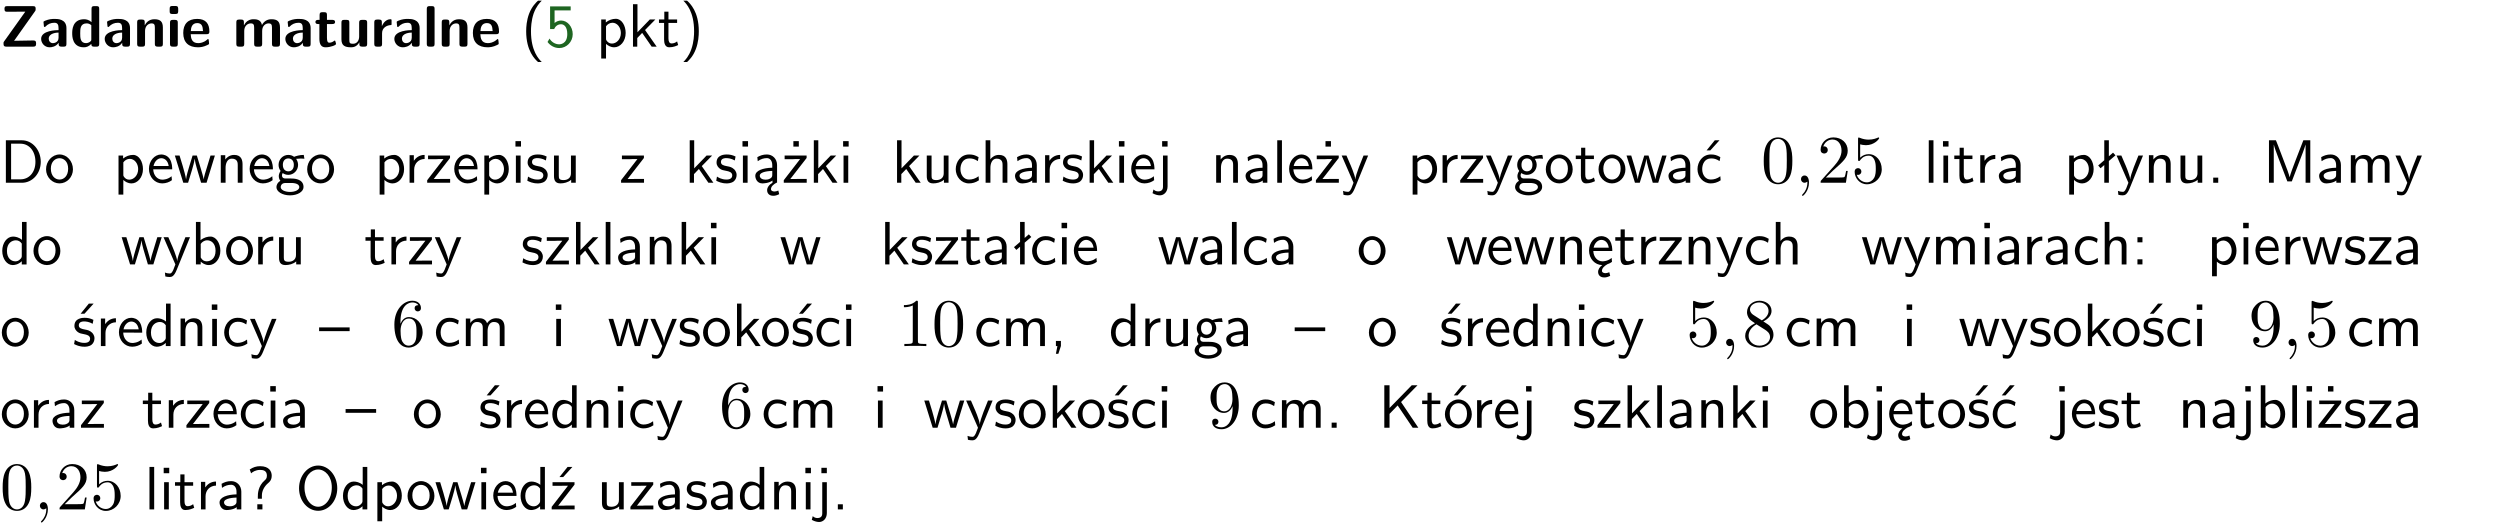
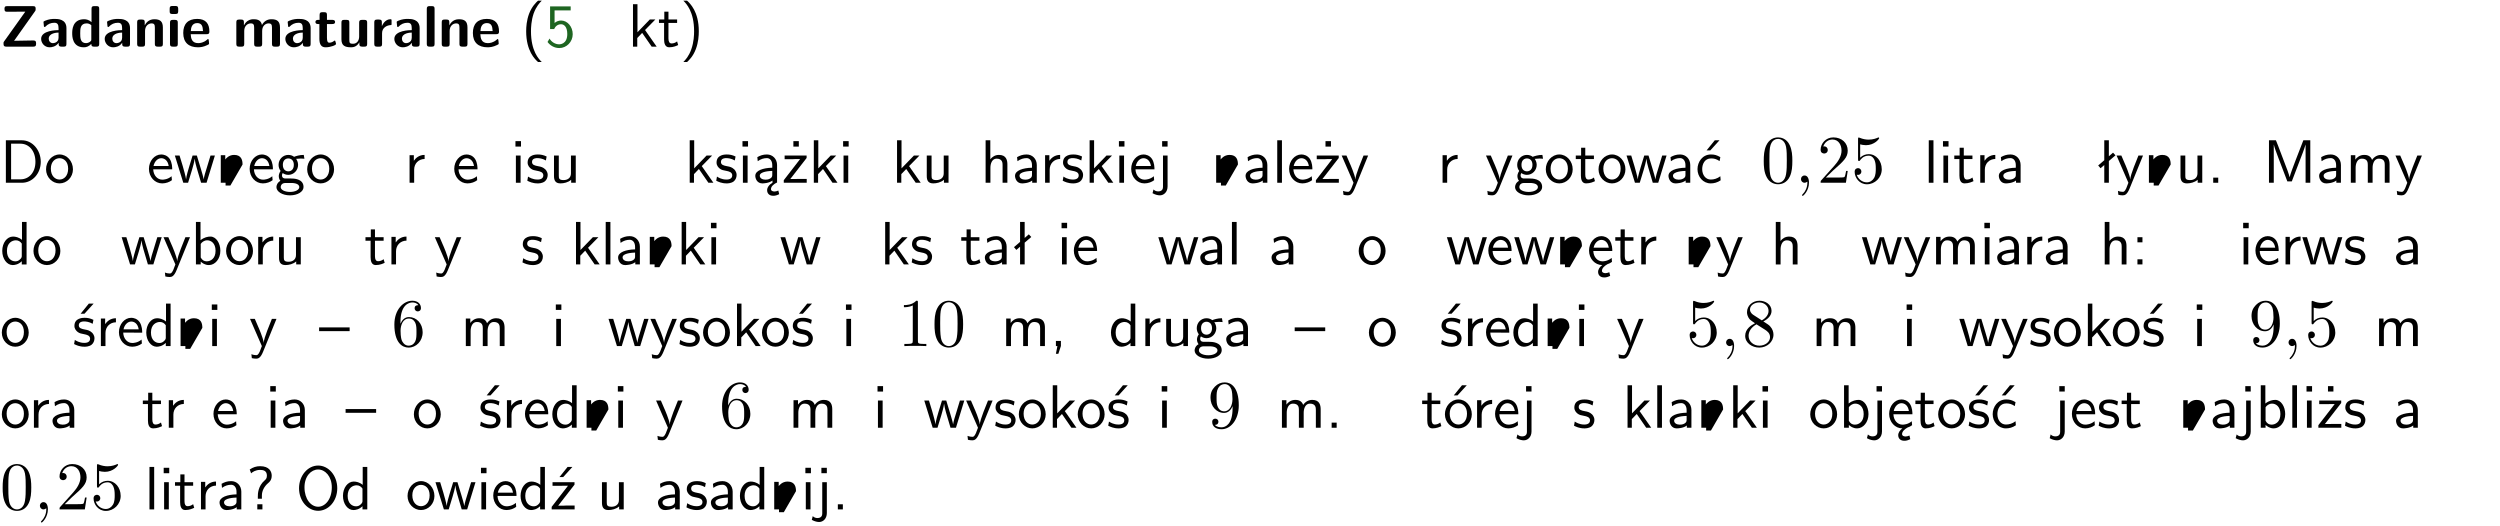
<svg xmlns="http://www.w3.org/2000/svg" xmlns:xlink="http://www.w3.org/1999/xlink" width="366pt" height="77pt" version="1.2" viewBox="0 0 366 77">
  <defs>
    <symbol id="glyph0-1" overflow="visible">
      <path d="m5.141-5.203c0.078-0.109 0.078-0.125 0.078-0.312 0-0.234 0-0.422-0.406-0.422h-3.75c-0.359 0-0.406 0.141-0.406 0.422 0 0.406 0.172 0.406 0.516 0.406 0.75 0 1.484-0.016 2.234-0.016h0.297l-3.094 4.344c-0.094 0.109-0.094 0.125-0.094 0.297v0.078c0 0.297 0.094 0.406 0.422 0.406h3.922c0.328 0 0.422-0.109 0.422-0.406v-0.078c0-0.422-0.203-0.422-0.5-0.422-0.75 0-1.938 0.031-2.719 0.047z" />
    </symbol>
    <symbol id="glyph0-2" overflow="visible">
      <path d="m3.969-2.703c0-1.359-1.297-1.359-1.719-1.359-0.406 0-0.844 0.031-1.406 0.266-0.188 0.078-0.234 0.109-0.234 0.203 0 0.062 0.062 0.547 0.062 0.625 0.016 0.047 0.062 0.094 0.109 0.094s0.078-0.031 0.094-0.047c0.375-0.391 0.797-0.578 1.328-0.578 0.469 0 0.609 0.281 0.609 0.781v0.297c-0.297 0-2.547 0.031-2.547 1.281 0 0.594 0.484 1.234 1.234 1.234 0.297 0 0.938-0.078 1.328-0.672v0.172c0 0.266 0.062 0.406 0.422 0.406h0.312c0.328 0 0.406-0.109 0.406-0.406zm-1.156 1.391c0 0.797-0.812 0.797-0.844 0.797-0.359 0-0.594-0.312-0.594-0.641 0-0.844 1.188-0.906 1.438-0.906z" />
    </symbol>
    <symbol id="glyph0-3" overflow="visible">
      <path d="m4.266-5.531c0-0.281-0.047-0.406-0.406-0.406h-0.312c-0.328 0-0.406 0.109-0.406 0.406v1.938c-0.391-0.359-0.812-0.422-1.078-0.422-1.75 0-1.75 1.641-1.75 2.062 0 0.391 0 2.047 1.703 2.047 0.359 0 0.719-0.109 1.094-0.5 0 0.328 0.125 0.406 0.406 0.406h0.344c0.328 0 0.406-0.109 0.406-0.406zm-1.156 4.453c0 0.156 0 0.234-0.25 0.406-0.219 0.125-0.406 0.156-0.516 0.156-0.859 0-0.859-0.797-0.859-1.438s0-1.453 0.953-1.453c0.25 0 0.484 0.094 0.672 0.266z" />
    </symbol>
    <symbol id="glyph0-4" overflow="visible">
      <path d="m4.281-2.781c0-0.891-0.375-1.234-1.25-1.234-0.906 0-1.281 0.656-1.391 0.875h-0.016v-0.422c0-0.281-0.062-0.406-0.406-0.406h-0.297c-0.312 0-0.406 0.094-0.406 0.406v3.156c0 0.297 0.094 0.406 0.406 0.406h0.344c0.328 0 0.406-0.109 0.406-0.406v-1.891c0-0.75 0.5-1.109 0.953-1.109 0.406 0 0.484 0.203 0.484 0.641v2.359c0 0.266 0.062 0.406 0.422 0.406h0.344c0.328 0 0.406-0.109 0.406-0.406z" />
    </symbol>
    <symbol id="glyph0-5" overflow="visible">
      <path d="m0.875-5.953c-0.281 0-0.406 0.047-0.406 0.391v0.406c0 0.266 0.078 0.375 0.391 0.375h0.453c0.406 0 0.406-0.172 0.406-0.578s0-0.594-0.406-0.594zm0.781 2.438c0-0.266-0.062-0.406-0.406-0.406h-0.312c-0.312 0-0.422 0.094-0.422 0.406v3.109c0 0.297 0.094 0.406 0.422 0.406h0.312c0.328 0 0.406-0.109 0.406-0.406z" />
    </symbol>
    <symbol id="glyph0-6" overflow="visible">
      <path d="m3.688-1.828c0.203 0 0.406-0.016 0.406-0.391 0-1.109-0.5-1.844-1.781-1.844-1.375 0-2.047 0.766-2.047 2.062 0 1.406 0.812 2.094 2.156 2.094 0.328 0 0.812-0.047 1.375-0.328 0.188-0.094 0.25-0.109 0.25-0.219 0-0.062-0.016-0.312-0.031-0.375-0.031-0.266-0.047-0.281-0.125-0.281-0.031 0-0.047 0-0.141 0.094-0.5 0.438-1.016 0.5-1.297 0.5-0.969 0-1.062-0.766-1.094-1.312zm-2.312-0.453c0.016-0.531 0.188-1.172 0.938-1.172 0.688 0 0.812 0.5 0.844 1.172z" />
    </symbol>
    <symbol id="glyph0-7" overflow="visible">
      <path d="m6.906-2.781c0-0.891-0.375-1.234-1.25-1.234-0.609 0-1.078 0.281-1.391 0.844-0.141-0.812-0.859-0.844-1.219-0.844-0.172 0-0.531 0-0.922 0.281-0.266 0.203-0.422 0.469-0.484 0.594h-0.016v-0.422c0-0.281-0.062-0.406-0.406-0.406h-0.297c-0.312 0-0.406 0.094-0.406 0.406v3.156c0 0.297 0.094 0.406 0.406 0.406h0.344c0.328 0 0.406-0.109 0.406-0.406v-1.891c0-0.781 0.531-1.109 0.953-1.109 0.406 0 0.5 0.188 0.5 0.641v2.359c0 0.297 0.094 0.406 0.406 0.406h0.344c0.328 0 0.422-0.109 0.422-0.406v-1.891c0-0.781 0.516-1.109 0.938-1.109 0.406 0 0.5 0.188 0.5 0.641v2.359c0 0.297 0.094 0.406 0.406 0.406h0.344c0.328 0 0.422-0.109 0.422-0.406z" />
    </symbol>
    <symbol id="glyph0-8" overflow="visible">
      <path d="m1.859-3.312h0.766c0.109 0 0.422 0 0.422-0.297 0-0.312-0.312-0.312-0.422-0.312h-0.766v-0.703c0-0.281-0.047-0.422-0.406-0.422h-0.266c-0.312 0-0.406 0.094-0.406 0.422v0.703h-0.203c-0.094 0-0.406 0-0.406 0.312 0 0.297 0.312 0.297 0.406 0.297h0.172v2.172c0 0.859 0.312 1.234 0.906 1.234 0.078 0 0.453 0 0.891-0.141 0.156-0.031 0.641-0.188 0.641-0.359 0-0.016-0.016-0.078-0.062-0.266-0.047-0.172-0.062-0.219-0.141-0.219-0.031 0-0.047 0.016-0.094 0.062-0.094 0.062-0.328 0.25-0.688 0.25-0.203 0-0.344-0.141-0.344-0.703z" />
    </symbol>
    <symbol id="glyph0-9" overflow="visible">
      <path d="m4.281-3.516c0-0.266-0.062-0.406-0.406-0.406h-0.344c-0.328 0-0.422 0.109-0.422 0.406v2.031c0 0.562-0.297 1.062-0.906 1.062-0.469 0-0.531-0.125-0.531-0.578v-2.516c0-0.266-0.047-0.406-0.406-0.406h-0.344c-0.312 0-0.406 0.094-0.406 0.406v2.438c0 0.922 0.5 1.172 1.391 1.172 0.219 0 0.828 0 1.234-0.734v0.234c0 0.266 0.062 0.406 0.406 0.406h0.328c0.328 0 0.406-0.109 0.406-0.406z" />
    </symbol>
    <symbol id="glyph0-10" overflow="visible">
      <path d="m1.656-1.969c0-0.812 0.688-1.141 1.219-1.188 0.156 0 0.172 0 0.172-0.219v-0.406c0-0.172 0-0.234-0.156-0.234-0.234 0-0.859 0.078-1.266 1.016v-0.562c0-0.281-0.062-0.406-0.422-0.406h-0.266c-0.312 0-0.422 0.094-0.422 0.406v3.156c0 0.297 0.094 0.406 0.422 0.406h0.312c0.328 0 0.406-0.109 0.406-0.406z" />
    </symbol>
    <symbol id="glyph0-11" overflow="visible">
      <path d="m1.656-5.531c0-0.281-0.062-0.406-0.406-0.406h-0.312c-0.312 0-0.422 0.094-0.422 0.406v5.125c0 0.297 0.094 0.406 0.422 0.406h0.312c0.328 0 0.406-0.109 0.406-0.406z" />
    </symbol>
    <symbol id="glyph1-1" overflow="visible">
      <path d="m2.438-6.734c-0.297 0.281-0.891 0.828-1.312 1.922-0.359 0.969-0.422 1.922-0.422 2.562 0 2.906 1.297 4.094 1.734 4.5h0.547c-0.438-0.438-1.578-1.594-1.578-4.5 0-0.5 0.031-1.547 0.391-2.609 0.375-1.031 0.891-1.578 1.188-1.875z" />
    </symbol>
    <symbol id="glyph1-2" overflow="visible">
      <path d="m1.375-5.312h2.359v-0.578h-3.016v3.312h0.594c0.156-0.359 0.484-0.703 1.016-0.703 0.422 0 0.906 0.359 0.906 1.438 0 1.5-1.094 1.5-1.188 1.5-0.594 0-1.141-0.359-1.406-0.844l-0.297 0.5c0.375 0.516 1 0.891 1.719 0.891 1.062 0 1.969-0.891 1.969-2.031 0-1.109-0.781-2-1.703-2-0.359 0-0.703 0.141-0.953 0.359z" />
    </symbol>
    <symbol id="glyph1-3" overflow="visible">
-       <path d="m1.438-0.406c0.281 0.25 0.672 0.5 1.203 0.5 0.875 0 1.672-0.875 1.672-2.094 0-1.078-0.578-2.078-1.438-2.078-0.531 0-1.047 0.188-1.469 0.531v-0.438h-0.672v5.719h0.703zm0-2.578c0.219-0.312 0.562-0.516 0.953-0.516 0.672 0 1.219 0.672 1.219 1.5 0 0.922-0.641 1.547-1.312 1.547-0.344 0-0.594-0.172-0.766-0.422-0.094-0.125-0.094-0.141-0.094-0.312z" />
-     </symbol>
+       </symbol>
    <symbol id="glyph1-4" overflow="visible">
      <path d="m2.516-2.438 1.516-1.547h-0.812l-1.812 1.875v-4.109h-0.656v6.219h0.625v-1.266l0.719-0.75 1.391 2.016h0.734z" />
    </symbol>
    <symbol id="glyph1-5" overflow="visible">
      <path d="m1.562-3.469h1.266v-0.516h-1.266v-1.141h-0.609v1.141h-0.781v0.516h0.75v2.406c0 0.531 0.125 1.156 0.75 1.156s1.078-0.219 1.312-0.328l-0.156-0.531c-0.234 0.188-0.516 0.297-0.797 0.297-0.344 0-0.469-0.281-0.469-0.75z" />
    </symbol>
    <symbol id="glyph1-6" overflow="visible">
      <path d="m1.047 2.25c0.297-0.281 0.891-0.828 1.297-1.922 0.359-0.969 0.422-1.922 0.422-2.578 0-2.891-1.281-4.078-1.719-4.484h-0.547c0.438 0.438 1.578 1.594 1.578 4.484 0 0.516-0.031 1.562-0.406 2.625-0.359 1.031-0.875 1.578-1.172 1.875z" />
    </symbol>
    <symbol id="glyph1-7" overflow="visible">
      <path d="m0.859-6.219v6.219h2.359c1.531 0 2.75-1.359 2.75-3.062 0-1.734-1.219-3.156-2.766-3.156zm0.766 5.719v-5.219h1.375c1.266 0 2.188 1.078 2.188 2.656 0 1.531-0.922 2.562-2.188 2.562z" />
    </symbol>
    <symbol id="glyph1-8" overflow="visible">
      <path d="m4.203-1.969c0-1.203-0.891-2.172-1.953-2.172-1.109 0-1.984 1-1.984 2.172s0.922 2.062 1.969 2.062c1.078 0 1.969-0.906 1.969-2.062zm-1.969 1.5c-0.625 0-1.266-0.516-1.266-1.594s0.688-1.531 1.266-1.531c0.625 0 1.266 0.469 1.266 1.531s-0.609 1.594-1.266 1.594z" />
    </symbol>
    <symbol id="glyph1-9" overflow="visible">
      <path d="m3.719-1.969c0-0.297-0.016-0.969-0.359-1.516-0.375-0.547-0.922-0.656-1.25-0.656-0.984 0-1.797 0.953-1.797 2.109 0 1.188 0.859 2.125 1.938 2.125 0.562 0 1.078-0.203 1.422-0.469l-0.047-0.578c-0.562 0.469-1.156 0.5-1.359 0.5-0.719 0-1.297-0.625-1.328-1.516zm-2.734-0.484c0.141-0.688 0.625-1.141 1.125-1.141 0.469 0 0.969 0.312 1.094 1.141z" />
    </symbol>
    <symbol id="glyph1-10" overflow="visible">
      <path d="m5.984-3.984h-0.641l-0.578 1.906c-0.109 0.312-0.375 1.203-0.422 1.594-0.031-0.281-0.266-1.078-0.422-1.594l-0.578-1.906h-0.625l-0.516 1.688c-0.094 0.312-0.406 1.344-0.438 1.797-0.047-0.422-0.344-1.438-0.484-1.938l-0.469-1.547h-0.688l1.234 3.984h0.703c0.047-0.141 0.359-1.141 0.562-1.844 0.125-0.422 0.375-1.297 0.391-1.641h0.016c0.016 0.25 0.172 0.875 0.281 1.266l0.656 2.219h0.797z" />
    </symbol>
    <symbol id="glyph1-11" overflow="visible">
-       <path d="m3.906-2.672c0-0.594-0.141-1.406-1.234-1.406-0.812 0-1.25 0.609-1.297 0.672v-0.625h-0.656v4.031h0.703v-2.203c0-0.594 0.234-1.328 0.906-1.328 0.859 0 0.875 0.641 0.875 0.922v2.609h0.703z" />
+       <path d="m3.906-2.672c0-0.594-0.141-1.406-1.234-1.406-0.812 0-1.25 0.609-1.297 0.672v-0.625h-0.656v4.031h0.703v-2.203v2.609h0.703z" />
    </symbol>
    <symbol id="glyph1-12" overflow="visible">
      <path d="m3.156-3.5c0.203 0 0.453-0.047 0.672-0.047 0.156 0 0.5 0.031 0.516 0.031l-0.094-0.562c-0.625 0-1.141 0.172-1.422 0.281-0.188-0.156-0.484-0.281-0.844-0.281-0.781 0-1.422 0.641-1.422 1.453 0 0.344 0.109 0.656 0.297 0.891-0.266 0.375-0.266 0.719-0.266 0.766 0 0.234 0.078 0.5 0.234 0.688-0.469 0.266-0.578 0.688-0.578 0.922 0 0.672 0.891 1.203 1.984 1.203 1.109 0 1.984-0.531 1.984-1.219 0-1.25-1.5-1.25-1.844-1.25h-0.781c-0.125 0-0.531 0-0.531-0.469 0-0.094 0.047-0.25 0.109-0.328 0.188 0.141 0.484 0.266 0.812 0.266 0.812 0 1.438-0.672 1.438-1.469 0-0.422-0.203-0.75-0.297-0.891zm-1.172 1.828c-0.328 0-0.797-0.203-0.797-0.953 0-0.734 0.469-0.938 0.797-0.938 0.391 0 0.812 0.25 0.812 0.938 0 0.703-0.422 0.953-0.812 0.953zm0.406 1.703c0.188 0 1.203 0 1.203 0.609 0 0.406-0.609 0.703-1.344 0.703s-1.375-0.281-1.375-0.703c0-0.031 0-0.609 0.703-0.609z" />
    </symbol>
    <symbol id="glyph1-13" overflow="visible">
      <path d="m1.406-1.922c0-0.891 0.641-1.547 1.531-1.562v-0.594c-0.797 0-1.297 0.453-1.578 0.859v-0.812h-0.625v4.031h0.672z" />
    </symbol>
    <symbol id="glyph1-14" overflow="visible">
-       <path d="m3.594-3.625v-0.359h-3.219v0.531h1.25c0.109 0 0.219-0.016 0.328-0.016h0.688l-2.391 3.094v0.375h3.359v-0.562h-1.328c-0.109 0-0.203 0.016-0.312 0.016h-0.766z" />
-     </symbol>
+       </symbol>
    <symbol id="glyph1-15" overflow="visible">
      <path d="m1.469-6.094h-0.812v0.797h0.812zm-0.062 2.109h-0.688v3.984h0.688z" />
    </symbol>
    <symbol id="glyph1-16" overflow="visible">
      <path d="m3.078-3.844c-0.469-0.219-0.828-0.297-1.297-0.297-0.219 0-1.484 0-1.484 1.188 0 0.438 0.266 0.719 0.484 0.891 0.281 0.203 0.469 0.234 0.969 0.328 0.328 0.062 0.844 0.172 0.844 0.656 0 0.609-0.703 0.609-0.844 0.609-0.734 0-1.234-0.328-1.391-0.438l-0.109 0.609c0.281 0.141 0.781 0.391 1.516 0.391 0.156 0 0.641 0 1.031-0.281 0.281-0.219 0.438-0.578 0.438-0.953 0-0.5-0.344-0.812-0.359-0.828-0.344-0.312-0.594-0.375-1.031-0.453-0.5-0.094-0.906-0.188-0.906-0.625 0-0.562 0.641-0.562 0.75-0.562 0.297 0 0.766 0.047 1.281 0.344z" />
    </symbol>
    <symbol id="glyph1-17" overflow="visible">
      <path d="m3.906-3.984h-0.703v2.609c0 0.672-0.5 0.984-1.078 0.984-0.641 0-0.703-0.234-0.703-0.625v-2.969h-0.703v3c0 0.656 0.219 1.078 0.953 1.078 0.484 0 1.125-0.141 1.562-0.531v0.438h0.672z" />
    </symbol>
    <symbol id="glyph1-18" overflow="visible">
      <path d="m2.875-1.188c0 0.172 0 0.391-0.297 0.562-0.266 0.172-0.609 0.172-0.703 0.172-0.438 0-0.828-0.203-0.828-0.578 0-0.625 1.453-0.688 1.828-0.703zm-0.188 2.125c0-0.406 0.375-0.703 0.797-0.938h0.094v-2.594c0-0.906-0.656-1.547-1.484-1.547-0.578 0-0.984 0.156-1.406 0.391l0.062 0.594c0.453-0.328 0.906-0.453 1.344-0.453 0.422 0 0.781 0.359 0.781 1.031v0.375c-1.344 0.031-2.484 0.406-2.484 1.188 0 0.391 0.25 1.109 1.031 1.109 0.125 0 0.969-0.016 1.484-0.422v0.328c-0.453 0.25-0.812 0.688-0.781 1.141 0.016 0.391 0.281 0.766 0.891 0.766 0.297 0 0.516-0.062 0.875-0.234l-0.125-0.531c-0.203 0.094-0.406 0.141-0.594 0.141-0.25-0.031-0.469-0.078-0.484-0.344z" />
    </symbol>
    <symbol id="glyph1-19" overflow="visible">
      <path d="m3.594-3.625v-0.359h-3.219v0.531h1.25c0.109 0 0.219-0.016 0.328-0.016h0.688l-2.391 3.094v0.375h3.359v-0.562h-1.328c-0.109 0-0.203 0.016-0.312 0.016h-0.766zm-1.141-2.469h-0.797v0.797h0.797z" />
    </symbol>
    <symbol id="glyph1-20" overflow="visible">
-       <path d="m3.672-3.75c-0.531-0.297-0.828-0.391-1.375-0.391-1.25 0-1.969 1.094-1.969 2.156 0 1.109 0.812 2.078 1.938 2.078 0.484 0 0.969-0.125 1.453-0.453l-0.047-0.594c-0.469 0.359-0.953 0.484-1.406 0.484-0.734 0-1.25-0.656-1.25-1.531 0-0.703 0.344-1.562 1.297-1.562 0.453 0 0.766 0.078 1.25 0.391z" />
-     </symbol>
+       </symbol>
    <symbol id="glyph1-21" overflow="visible">
      <path d="m3.906-2.672c0-0.594-0.141-1.406-1.234-1.406-0.562 0-0.984 0.281-1.266 0.641v-2.781h-0.688v6.219h0.703v-2.203c0-0.594 0.234-1.328 0.906-1.328 0.859 0 0.875 0.641 0.875 0.922v2.609h0.703z" />
    </symbol>
    <symbol id="glyph1-22" overflow="visible">
      <path d="m3.578-2.594c0-0.906-0.656-1.547-1.484-1.547-0.578 0-0.984 0.156-1.406 0.391l0.062 0.594c0.453-0.328 0.906-0.453 1.344-0.453 0.422 0 0.781 0.359 0.781 1.031v0.375c-1.344 0.031-2.484 0.406-2.484 1.188 0 0.391 0.25 1.109 1.031 1.109 0.125 0 0.969-0.016 1.484-0.422v0.328h0.672zm-0.703 1.406c0 0.172 0 0.391-0.297 0.562-0.266 0.172-0.609 0.172-0.703 0.172-0.438 0-0.828-0.203-0.828-0.578 0-0.625 1.453-0.688 1.828-0.703z" />
    </symbol>
    <symbol id="glyph1-23" overflow="visible">
      <path d="m1.656-6.094h-0.797v0.797h0.797zm-2.203 7.625c0.438 0.25 0.844 0.312 1.078 0.312 0.562 0 1.125-0.469 1.125-1.312v-4.516h-0.672v4.594c0 0.578-0.453 0.656-0.703 0.656-0.266 0-0.5-0.094-0.688-0.281z" />
    </symbol>
    <symbol id="glyph1-24" overflow="visible">
      <path d="m1.406-6.219h-0.688v6.219h0.688z" />
    </symbol>
    <symbol id="glyph1-25" overflow="visible">
      <path d="m4-3.984h-0.672c-1.172 2.859-1.188 3.266-1.188 3.469h-0.016c-0.047-0.594-0.766-2.266-0.812-2.344l-0.484-1.125h-0.703l1.734 3.984c-0.094 0.281-0.281 0.719-0.312 0.812-0.234 0.516-0.391 0.516-0.516 0.516-0.141 0-0.438-0.031-0.703-0.141l0.062 0.578c0.188 0.047 0.438 0.078 0.641 0.078 0.312 0 0.641-0.109 1.016-1.031z" />
    </symbol>
    <symbol id="glyph1-26" overflow="visible">
      <path d="m3.672-3.75c-0.531-0.297-0.828-0.391-1.375-0.391-1.25 0-1.969 1.094-1.969 2.156 0 1.109 0.812 2.078 1.938 2.078 0.484 0 0.969-0.125 1.453-0.453l-0.047-0.594c-0.469 0.359-0.953 0.484-1.406 0.484-0.734 0-1.25-0.656-1.25-1.531 0-0.703 0.344-1.562 1.297-1.562 0.453 0 0.766 0.078 1.25 0.391zm-0.125-2.469h-0.688l-1.203 1.484h0.547z" />
    </symbol>
    <symbol id="glyph1-27" overflow="visible">
      <path d="m2.516-4.406-0.609 0.531v-2.344h-0.672v2.922l-0.891 0.766 0.344 0.406 0.547-0.469v2.594h0.672v-3.188l0.969-0.828z" />
    </symbol>
    <symbol id="glyph1-28" overflow="visible">
      <path d="m1.609-0.75h-0.734v0.75h0.734z" />
    </symbol>
    <symbol id="glyph1-29" overflow="visible">
      <path d="m4.75-3.188c-0.312 0.812-0.734 1.938-0.828 2.359h-0.016c-0.047-0.188-0.141-0.531-0.281-0.906l-1.406-3.703-0.312-0.781h-1.016v6.219h0.703v-5.562h0.016c0.047 0.281 0.406 1.266 0.641 1.875l1.328 3.484h0.656l1.188-3.109c0.297-0.734 0.375-0.969 0.438-1.141 0.094-0.266 0.328-0.906 0.375-1.109h0.016v5.562h0.688v-6.219h-1.016z" />
    </symbol>
    <symbol id="glyph1-30" overflow="visible">
      <path d="m6.391-2.672c0-0.609-0.141-1.406-1.219-1.406-0.547 0-1.016 0.25-1.344 0.734-0.234-0.688-0.859-0.734-1.141-0.734-0.656 0-1.078 0.359-1.312 0.688v-0.641h-0.656v4.031h0.703v-2.203c0-0.609 0.25-1.328 0.906-1.328 0.844 0 0.875 0.578 0.875 0.922v2.609h0.703v-2.203c0-0.609 0.25-1.328 0.906-1.328 0.844 0 0.875 0.578 0.875 0.922v2.609h0.703z" />
    </symbol>
    <symbol id="glyph1-31" overflow="visible">
      <path d="m3.891-6.219h-0.672v2.625c-0.469-0.391-0.969-0.484-1.312-0.484-0.891 0-1.578 0.938-1.578 2.094 0 1.172 0.688 2.078 1.531 2.078 0.297 0 0.828-0.078 1.328-0.562v0.469h0.703zm-0.703 4.969c0 0.125 0 0.297-0.297 0.547-0.203 0.188-0.422 0.25-0.656 0.25-0.562 0-1.219-0.422-1.219-1.531 0-1.188 0.781-1.547 1.312-1.547 0.391 0 0.672 0.203 0.859 0.484z" />
    </symbol>
    <symbol id="glyph1-32" overflow="visible">
      <path d="m1.406-6.219h-0.672v6.219h0.703v-0.406c0.219 0.188 0.594 0.5 1.203 0.5 0.891 0 1.672-0.891 1.672-2.094 0-1.109-0.625-2.078-1.453-2.078-0.359 0-0.906 0.094-1.453 0.531zm0.031 3.219c0.141-0.219 0.469-0.531 0.953-0.531 0.531 0 1.219 0.391 1.219 1.531 0 1.172-0.75 1.547-1.297 1.547-0.359 0-0.656-0.156-0.875-0.562z" />
    </symbol>
    <symbol id="glyph1-33" overflow="visible">
      <path d="m0.984-2.453c0.141-0.688 0.625-1.141 1.125-1.141 0.469 0 0.969 0.312 1.094 1.141zm1.219 3.391c0-0.406 0.391-0.734 0.797-0.969 0.266-0.078 0.484-0.203 0.672-0.344l-0.047-0.578c-0.562 0.469-1.156 0.5-1.359 0.5-0.719 0-1.297-0.625-1.328-1.516h2.781c0-0.297-0.016-0.969-0.359-1.516-0.375-0.547-0.922-0.656-1.25-0.656-0.984 0-1.797 0.953-1.797 2.109 0 1.188 0.859 2.125 1.938 2.125-0.359 0.25-0.641 0.656-0.609 1.047 0.016 0.391 0.281 0.766 0.891 0.766 0.297 0 0.516-0.062 0.875-0.234l-0.125-0.531c-0.203 0.094-0.406 0.141-0.594 0.141-0.25-0.031-0.469-0.078-0.484-0.344z" />
    </symbol>
    <symbol id="glyph1-34" overflow="visible">
      <path d="m1.609-3.984h-0.734v0.75h0.734zm-0.734 3.234v0.75h0.734v-0.75z" />
    </symbol>
    <symbol id="glyph1-35" overflow="visible">
      <path d="m3.078-3.844c-0.469-0.219-0.828-0.297-1.297-0.297-0.219 0-1.484 0-1.484 1.188 0 0.438 0.266 0.719 0.484 0.891 0.281 0.203 0.469 0.234 0.969 0.328 0.328 0.062 0.844 0.172 0.844 0.656 0 0.609-0.703 0.609-0.844 0.609-0.734 0-1.234-0.328-1.391-0.438l-0.109 0.609c0.281 0.141 0.781 0.391 1.516 0.391 0.156 0 0.641 0 1.031-0.281 0.281-0.219 0.438-0.578 0.438-0.953 0-0.5-0.344-0.812-0.359-0.828-0.344-0.312-0.594-0.375-1.031-0.453-0.5-0.094-0.906-0.188-0.906-0.625 0-0.562 0.641-0.562 0.75-0.562 0.297 0 0.766 0.047 1.281 0.344zm0.031-2.375h-0.703l-1.203 1.484h0.562z" />
    </symbol>
    <symbol id="glyph1-36" overflow="visible">
      <path d="m4.469-2.188v-0.547h-4.469v0.547z" />
    </symbol>
    <symbol id="glyph1-37" overflow="visible">
      <path d="m1.609-0.016v-0.734h-0.734v0.75h0.219l-0.219 1.125h0.359z" />
    </symbol>
    <symbol id="glyph1-38" overflow="visible">
-       <path d="m3.312-3.766 2.406-2.453h-0.844l-3.25 3.328v-3.328h-0.766v6.219h0.766v-2.031l1.188-1.234 2.203 3.266h0.828z" />
-     </symbol>
+       </symbol>
    <symbol id="glyph1-39" overflow="visible">
      <path d="m4.203-1.969c0-1.203-0.891-2.172-1.953-2.172-1.109 0-1.984 1-1.984 2.172s0.922 2.062 1.969 2.062c1.078 0 1.969-0.906 1.969-2.062zm-1.969 1.5c-0.625 0-1.266-0.516-1.266-1.594s0.688-1.531 1.266-1.531c0.625 0 1.266 0.469 1.266 1.531s-0.609 1.594-1.266 1.594zm1.234-5.75h-0.703l-1.203 1.484h0.547z" />
    </symbol>
    <symbol id="glyph1-40" overflow="visible">
      <path d="m2.281-2.047c0-0.625 0.312-1.297 0.922-1.812 0.172-0.141 0.516-0.422 0.516-1.078 0-0.609-0.359-1.391-1.703-1.391-0.547 0-1.031 0.156-1.516 0.484l0.203 0.562c0.219-0.203 0.656-0.5 1.312-0.5 0.422 0 1 0.078 1 0.844 0 0.406-0.188 0.562-0.312 0.672-1.016 0.875-1.016 2.016-1.016 2.406v0.297h0.594zm-0.672 2.047h0.75v-0.75h-0.75z" />
    </symbol>
    <symbol id="glyph1-41" overflow="visible">
      <path d="m6.094-3.094c0-1.891-1.297-3.328-2.797-3.328-1.516 0-2.797 1.469-2.797 3.328 0 1.906 1.328 3.297 2.797 3.297 1.5 0 2.797-1.406 2.797-3.297zm-2.797 2.703c-1.047 0-2-1.109-2-2.844 0-1.641 0.984-2.609 2-2.609 1.031 0 2 1.016 2 2.609 0 1.75-0.969 2.844-2 2.844z" />
    </symbol>
    <symbol id="glyph1-42" overflow="visible">
      <path d="m3.594-3.625v-0.359h-3.219v0.531h1.25c0.109 0 0.219-0.016 0.328-0.016h0.688l-2.391 3.094v0.375h3.359v-0.562h-1.328c-0.109 0-0.203 0.016-0.312 0.016h-0.766zm-0.312-2.594h-0.703l-1.188 1.484h0.547z" />
    </symbol>
    <symbol id="glyph2-1" overflow="visible">
      <path d="m4.578-3.188c0-0.797-0.047-1.594-0.391-2.328-0.453-0.969-1.281-1.125-1.688-1.125-0.609 0-1.328 0.266-1.75 1.188-0.312 0.688-0.359 1.469-0.359 2.266 0 0.75 0.031 1.641 0.453 2.406 0.422 0.797 1.156 1 1.641 1 0.531 0 1.297-0.203 1.734-1.156 0.312-0.688 0.359-1.469 0.359-2.25zm-2.094 3.188c-0.391 0-0.984-0.25-1.156-1.203-0.109-0.594-0.109-1.516-0.109-2.109 0-0.641 0-1.297 0.078-1.828 0.188-1.188 0.938-1.281 1.188-1.281 0.328 0 0.984 0.188 1.172 1.172 0.109 0.562 0.109 1.312 0.109 1.938 0 0.75 0 1.422-0.109 2.062-0.156 0.953-0.719 1.25-1.172 1.25z" />
    </symbol>
    <symbol id="glyph2-2" overflow="visible">
      <path d="m4.469-1.734h-0.234c-0.062 0.297-0.125 0.734-0.234 0.891-0.062 0.078-0.719 0.078-0.938 0.078h-1.797l1.062-1.031c1.547-1.375 2.141-1.906 2.141-2.906 0-1.141-0.891-1.938-2.109-1.938-1.125 0-1.859 0.922-1.859 1.812 0 0.547 0.5 0.547 0.531 0.547 0.172 0 0.516-0.109 0.516-0.531 0-0.25-0.188-0.516-0.531-0.516-0.078 0-0.094 0-0.125 0.016 0.219-0.656 0.766-1.016 1.344-1.016 0.906 0 1.328 0.812 1.328 1.625 0 0.797-0.484 1.578-1.047 2.203l-1.906 2.125c-0.109 0.109-0.109 0.141-0.109 0.375h3.703z" />
    </symbol>
    <symbol id="glyph2-3" overflow="visible">
      <path d="m4.469-2c0-1.188-0.812-2.188-1.891-2.188-0.469 0-0.906 0.156-1.266 0.516v-1.953c0.203 0.062 0.531 0.125 0.844 0.125 1.234 0 1.938-0.906 1.938-1.031 0-0.062-0.031-0.109-0.109-0.109 0 0-0.031 0-0.078 0.031-0.203 0.094-0.688 0.297-1.359 0.297-0.391 0-0.859-0.078-1.328-0.281-0.078-0.031-0.094-0.031-0.109-0.031-0.109 0-0.109 0.078-0.109 0.234v2.953c0 0.172 0 0.25 0.141 0.25 0.078 0 0.094-0.016 0.141-0.078 0.109-0.156 0.469-0.703 1.281-0.703 0.516 0 0.766 0.453 0.844 0.641 0.156 0.375 0.188 0.75 0.188 1.25 0 0.359 0 0.953-0.25 1.375-0.234 0.391-0.609 0.641-1.062 0.641-0.719 0-1.297-0.531-1.469-1.109 0.031 0 0.062 0.016 0.172 0.016 0.328 0 0.5-0.25 0.5-0.484 0-0.25-0.172-0.5-0.5-0.5-0.141 0-0.484 0.078-0.484 0.531 0 0.859 0.688 1.828 1.797 1.828 1.156 0 2.172-0.953 2.172-2.219z" />
    </symbol>
    <symbol id="glyph2-4" overflow="visible">
      <path d="m1.312-3.266v-0.25c0-2.516 1.234-2.875 1.75-2.875 0.234 0 0.656 0.062 0.875 0.406-0.156 0-0.547 0-0.547 0.438 0 0.312 0.234 0.469 0.453 0.469 0.156 0 0.469-0.094 0.469-0.484 0-0.594-0.438-1.078-1.266-1.078-1.281 0-2.625 1.281-2.625 3.484 0 2.672 1.156 3.375 2.078 3.375 1.109 0 2.062-0.938 2.062-2.25 0-1.266-0.891-2.219-2-2.219-0.672 0-1.047 0.5-1.25 0.984zm1.188 3.203c-0.625 0-0.922-0.594-0.984-0.75-0.188-0.469-0.188-1.266-0.188-1.438 0-0.781 0.328-1.781 1.219-1.781 0.172 0 0.625 0 0.938 0.625 0.172 0.359 0.172 0.875 0.172 1.359s0 0.984-0.172 1.344c-0.297 0.594-0.75 0.641-0.984 0.641z" />
    </symbol>
    <symbol id="glyph2-5" overflow="visible">
      <path d="m2.938-6.375c0-0.25 0-0.266-0.234-0.266-0.625 0.641-1.5 0.641-1.812 0.641v0.312c0.203 0 0.781 0 1.297-0.266v5.172c0 0.359-0.031 0.469-0.922 0.469h-0.312v0.312c0.344-0.031 1.203-0.031 1.609-0.031 0.391 0 1.266 0 1.609 0.031v-0.312h-0.312c-0.906 0-0.922-0.109-0.922-0.469z" />
    </symbol>
    <symbol id="glyph2-6" overflow="visible">
      <path d="m1.625-4.562c-0.453-0.297-0.5-0.625-0.5-0.797 0-0.609 0.656-1.031 1.359-1.031 0.719 0 1.359 0.516 1.359 1.234 0 0.578-0.391 1.047-0.984 1.391zm1.453 0.953c0.719-0.375 1.203-0.891 1.203-1.547 0-0.922-0.875-1.484-1.781-1.484-1 0-1.812 0.734-1.812 1.672 0 0.172 0.016 0.625 0.438 1.094 0.109 0.109 0.484 0.359 0.734 0.531-0.578 0.297-1.438 0.844-1.438 1.844 0 1.047 1.016 1.719 2.062 1.719 1.125 0 2.078-0.828 2.078-1.891 0-0.359-0.109-0.812-0.5-1.234-0.188-0.203-0.344-0.297-0.984-0.703zm-1 0.422c0.281 0.172 0.75 0.469 1.234 0.781 0.281 0.188 0.75 0.484 0.75 1.094 0 0.734-0.75 1.25-1.562 1.25-0.859 0-1.578-0.609-1.578-1.438 0-0.578 0.312-1.219 1.156-1.688z" />
    </symbol>
    <symbol id="glyph2-7" overflow="visible">
      <path d="m3.656-3.172v0.328c0 2.328-1.031 2.781-1.609 2.781-0.172 0-0.719-0.016-0.984-0.359 0.438 0 0.516-0.281 0.516-0.453 0-0.312-0.234-0.453-0.453-0.453-0.156 0-0.453 0.078-0.453 0.469 0 0.672 0.531 1.078 1.375 1.078 1.297 0 2.516-1.359 2.516-3.5 0-2.688-1.156-3.359-2.047-3.359-0.547 0-1.031 0.188-1.453 0.625-0.422 0.453-0.641 0.875-0.641 1.625 0 1.234 0.875 2.219 1.984 2.219 0.609 0 1.016-0.422 1.25-1zm-1.234 0.766c-0.156 0-0.625 0-0.922-0.625-0.188-0.375-0.188-0.859-0.188-1.359 0-0.531 0-1 0.219-1.375 0.266-0.5 0.641-0.625 0.984-0.625 0.469 0 0.797 0.344 0.969 0.781 0.109 0.328 0.156 0.953 0.156 1.406 0 0.828-0.344 1.797-1.219 1.797z" />
    </symbol>
    <symbol id="glyph3-1" overflow="visible">
      <path d="m2.031-0.016c0-0.656-0.25-1.047-0.641-1.047-0.328 0-0.531 0.25-0.531 0.531 0 0.266 0.203 0.531 0.531 0.531 0.109 0 0.25-0.047 0.344-0.125 0.031-0.031 0.047-0.031 0.047-0.031 0.016 0 0.016 0 0.016 0.141 0 0.75-0.344 1.344-0.672 1.672-0.109 0.109-0.109 0.125-0.109 0.156 0 0.078 0.047 0.109 0.094 0.109 0.109 0 0.922-0.766 0.922-1.938z" />
    </symbol>
    <clipPath id="clip1">
      <path d="m0 0h365.67v1h-365.67z" />
    </clipPath>
  </defs>
  <g id="surface1">
    <g>
      <use y="6.831" xlink:href="#glyph0-1" />
      <use x="5.759" y="6.831" xlink:href="#glyph0-2" />
      <use x="10.257" y="6.831" xlink:href="#glyph0-3" />
      <use x="15.065" y="6.831" xlink:href="#glyph0-2" />
      <use x="19.563" y="6.831" xlink:href="#glyph0-4" />
      <use x="24.371" y="6.831" xlink:href="#glyph0-5" />
      <use x="26.56" y="6.831" xlink:href="#glyph0-6" />
      <use x="34.084" y="6.831" xlink:href="#glyph0-7" />
      <use x="41.51" y="6.831" xlink:href="#glyph0-2" />
      <use x="46.008" y="6.831" xlink:href="#glyph0-8" />
      <use x="49.471" y="6.831" xlink:href="#glyph0-9" />
      <use x="54.279" y="6.831" xlink:href="#glyph0-10" />
      <use x="57.467" y="6.831" xlink:href="#glyph0-2" />
      <use x="61.966" y="6.831" xlink:href="#glyph0-11" />
      <use x="64.156" y="6.831" xlink:href="#glyph0-4" />
      <use x="68.963" y="6.831" xlink:href="#glyph0-6" />
      <use x="76.328" y="6.831" xlink:href="#glyph1-1" />
    </g>
    <g fill="#1e6521">
      <use x="79.815" y="6.831" xlink:href="#glyph1-2" />
    </g>
    <g>
      <use x="87.284" y="6.831" xlink:href="#glyph1-3" />
      <use x="91.917" y="6.831" xlink:href="#glyph1-4" />
      <use x="96.301" y="6.831" xlink:href="#glyph1-5" />
      <use x="99.538" y="6.831" xlink:href="#glyph1-6" />
      <use y="26.756" xlink:href="#glyph1-7" />
      <use x="6.476" y="26.756" xlink:href="#glyph1-8" />
      <use x="16.617" y="26.756" xlink:href="#glyph1-3" />
      <use x="21.492" y="26.756" xlink:href="#glyph1-9" />
      <use x="25.476" y="26.756" xlink:href="#glyph1-10" />
      <use x="31.603" y="26.756" xlink:href="#glyph1-11" />
      <use x="36.236" y="26.756" xlink:href="#glyph1-9" />
      <use x="40.221" y="26.756" xlink:href="#glyph1-12" />
      <use x="44.704" y="26.756" xlink:href="#glyph1-8" />
      <use x="54.845" y="26.756" xlink:href="#glyph1-3" />
      <use x="59.227" y="26.756" xlink:href="#glyph1-13" />
      <use x="62.29" y="26.756" xlink:href="#glyph1-14" />
      <use x="66.188" y="26.756" xlink:href="#glyph1-9" />
      <use x="70.173" y="26.756" xlink:href="#glyph1-3" />
      <use x="74.806" y="26.756" xlink:href="#glyph1-15" />
      <use x="76.948" y="26.756" xlink:href="#glyph1-16" />
      <use x="80.385" y="26.756" xlink:href="#glyph1-17" />
      <use x="90.675" y="26.756" xlink:href="#glyph1-14" />
      <use x="100.222" y="26.756" xlink:href="#glyph1-4" />
      <use x="104.606" y="26.756" xlink:href="#glyph1-16" />
      <use x="108.042" y="26.756" xlink:href="#glyph1-15" />
      <use x="110.185" y="26.756" xlink:href="#glyph1-18" />
      <use x="114.494" y="26.756" xlink:href="#glyph1-19" />
      <use x="118.391" y="26.756" xlink:href="#glyph1-4" />
      <use x="122.775" y="26.756" xlink:href="#glyph1-15" />
      <use x="130.575" y="26.756" xlink:href="#glyph1-4" />
      <use x="134.959" y="26.756" xlink:href="#glyph1-17" />
      <use x="139.592" y="26.756" xlink:href="#glyph1-20" />
      <use x="143.576" y="26.756" xlink:href="#glyph1-21" />
      <use x="148.209" y="26.756" xlink:href="#glyph1-22" />
      <use x="152.267" y="26.756" xlink:href="#glyph1-13" />
      <use x="155.331" y="26.756" xlink:href="#glyph1-16" />
      <use x="158.768" y="26.756" xlink:href="#glyph1-4" />
      <use x="163.152" y="26.756" xlink:href="#glyph1-15" />
      <use x="165.294" y="26.756" xlink:href="#glyph1-9" />
      <use x="169.278" y="26.756" xlink:href="#glyph1-23" />
      <use x="177.328" y="26.756" xlink:href="#glyph1-11" />
      <use x="181.961" y="26.756" xlink:href="#glyph1-22" />
      <use x="186.27" y="26.756" xlink:href="#glyph1-24" />
      <use x="188.412" y="26.756" xlink:href="#glyph1-9" />
      <use x="192.397" y="26.756" xlink:href="#glyph1-19" />
      <use x="196.294" y="26.756" xlink:href="#glyph1-25" />
      <use x="206.077" y="26.756" xlink:href="#glyph1-3" />
      <use x="210.459" y="26.756" xlink:href="#glyph1-13" />
      <use x="213.523" y="26.756" xlink:href="#glyph1-14" />
      <use x="217.421" y="26.756" xlink:href="#glyph1-25" />
      <use x="221.555" y="26.756" xlink:href="#glyph1-12" />
      <use x="226.038" y="26.756" xlink:href="#glyph1-8" />
      <use x="230.522" y="26.756" xlink:href="#glyph1-5" />
      <use x="233.759" y="26.756" xlink:href="#glyph1-8" />
      <use x="238.001" y="26.756" xlink:href="#glyph1-10" />
      <use x="243.876" y="26.756" xlink:href="#glyph1-22" />
      <use x="248.185" y="26.756" xlink:href="#glyph1-26" />
      <use x="257.823" y="26.756" xlink:href="#glyph2-1" />
      <use x="262.804" y="26.756" xlink:href="#glyph3-1" />
      <use x="266.036" y="26.756" xlink:href="#glyph2-2" />
      <use x="271.017" y="26.756" xlink:href="#glyph2-3" />
      <use x="281.653" y="26.756" xlink:href="#glyph1-24" />
      <use x="283.795" y="26.756" xlink:href="#glyph1-15" />
      <use x="285.937" y="26.756" xlink:href="#glyph1-5" />
      <use x="289.175" y="26.756" xlink:href="#glyph1-13" />
      <use x="292.239" y="26.756" xlink:href="#glyph1-22" />
      <use x="302.197" y="26.756" xlink:href="#glyph1-3" />
      <use x="306.83" y="26.756" xlink:href="#glyph1-27" />
      <use x="309.738" y="26.756" xlink:href="#glyph1-25" />
      <use x="313.882" y="26.756" xlink:href="#glyph1-11" />
      <use x="318.506" y="26.756" xlink:href="#glyph1-17" />
      <use x="323.139" y="26.756" xlink:href="#glyph1-28" />
      <use x="331.287" y="26.756" xlink:href="#glyph1-29" />
      <use x="339.133" y="26.756" xlink:href="#glyph1-22" />
      <use x="343.442" y="26.756" xlink:href="#glyph1-30" />
      <use x="350.565" y="26.756" xlink:href="#glyph1-25" />
      <use y="38.712" xlink:href="#glyph1-31" />
      <use x="4.633" y="38.712" xlink:href="#glyph1-8" />
      <use x="17.688" y="38.712" xlink:href="#glyph1-10" />
      <use x="23.815" y="38.712" xlink:href="#glyph1-25" />
      <use x="27.949" y="38.712" xlink:href="#glyph1-32" />
      <use x="32.833" y="38.712" xlink:href="#glyph1-8" />
      <use x="37.065" y="38.712" xlink:href="#glyph1-13" />
      <use x="40.129" y="38.712" xlink:href="#glyph1-17" />
      <use x="53.334" y="38.712" xlink:href="#glyph1-5" />
      <use x="56.572" y="38.712" xlink:href="#glyph1-13" />
      <use x="59.636" y="38.712" xlink:href="#glyph1-14" />
      <use x="63.533" y="38.712" xlink:href="#glyph1-25" />
      <use x="76.24" y="38.712" xlink:href="#glyph1-16" />
      <use x="79.676" y="38.712" xlink:href="#glyph1-14" />
      <use x="83.574" y="38.712" xlink:href="#glyph1-4" />
      <use x="87.958" y="38.712" xlink:href="#glyph1-24" />
      <use x="90.1" y="38.712" xlink:href="#glyph1-22" />
      <use x="94.409" y="38.712" xlink:href="#glyph1-11" />
      <use x="99.042" y="38.712" xlink:href="#glyph1-4" />
      <use x="103.426" y="38.712" xlink:href="#glyph1-15" />
      <use x="114.14" y="38.712" xlink:href="#glyph1-10" />
      <use x="128.838" y="38.712" xlink:href="#glyph1-4" />
      <use x="133.222" y="38.712" xlink:href="#glyph1-16" />
      <use x="136.659" y="38.712" xlink:href="#glyph1-14" />
      <use x="140.556" y="38.712" xlink:href="#glyph1-5" />
      <use x="143.794" y="38.712" xlink:href="#glyph1-22" />
      <use x="148.103" y="38.712" xlink:href="#glyph1-27" />
      <use x="150.77" y="38.712" xlink:href="#glyph1-20" />
      <use x="154.755" y="38.712" xlink:href="#glyph1-15" />
      <use x="156.897" y="38.712" xlink:href="#glyph1-9" />
      <use x="169.453" y="38.712" xlink:href="#glyph1-10" />
      <use x="175.329" y="38.712" xlink:href="#glyph1-22" />
      <use x="179.638" y="38.712" xlink:href="#glyph1-24" />
      <use x="181.78" y="38.712" xlink:href="#glyph1-20" />
      <use x="185.765" y="38.712" xlink:href="#glyph1-22" />
      <use x="198.646" y="38.712" xlink:href="#glyph1-8" />
      <use x="211.701" y="38.712" xlink:href="#glyph1-10" />
      <use x="217.577" y="38.712" xlink:href="#glyph1-9" />
      <use x="221.562" y="38.712" xlink:href="#glyph1-10" />
      <use x="227.688" y="38.712" xlink:href="#glyph1-11" />
      <use x="232.321" y="38.712" xlink:href="#glyph1-33" />
      <use x="236.306" y="38.712" xlink:href="#glyph1-5" />
      <use x="239.544" y="38.712" xlink:href="#glyph1-13" />
      <use x="242.607" y="38.712" xlink:href="#glyph1-14" />
      <use x="246.505" y="38.712" xlink:href="#glyph1-11" />
      <use x="251.138" y="38.712" xlink:href="#glyph1-25" />
      <use x="255.273" y="38.712" xlink:href="#glyph1-20" />
      <use x="259.257" y="38.712" xlink:href="#glyph1-21" />
      <use x="272.462" y="38.712" xlink:href="#glyph1-10" />
      <use x="278.589" y="38.712" xlink:href="#glyph1-25" />
      <use x="282.723" y="38.712" xlink:href="#glyph1-30" />
      <use x="289.855" y="38.712" xlink:href="#glyph1-15" />
      <use x="291.997" y="38.712" xlink:href="#glyph1-22" />
      <use x="296.055" y="38.712" xlink:href="#glyph1-13" />
      <use x="299.119" y="38.712" xlink:href="#glyph1-22" />
      <use x="303.428" y="38.712" xlink:href="#glyph1-20" />
      <use x="307.413" y="38.712" xlink:href="#glyph1-21" />
      <use x="312.046" y="38.712" xlink:href="#glyph1-34" />
      <use x="323.109" y="38.712" xlink:href="#glyph1-3" />
      <use x="327.742" y="38.712" xlink:href="#glyph1-15" />
      <use x="329.884" y="38.712" xlink:href="#glyph1-9" />
      <use x="333.868" y="38.712" xlink:href="#glyph1-13" />
      <use x="336.932" y="38.712" xlink:href="#glyph1-10" />
      <use x="343.059" y="38.712" xlink:href="#glyph1-16" />
      <use x="346.496" y="38.712" xlink:href="#glyph1-14" />
      <use x="350.393" y="38.712" xlink:href="#glyph1-22" />
      <use y="50.667" xlink:href="#glyph1-8" />
      <use x="10.598" y="50.667" xlink:href="#glyph1-35" />
      <use x="14.035" y="50.667" xlink:href="#glyph1-13" />
      <use x="17.099" y="50.667" xlink:href="#glyph1-9" />
      <use x="21.084" y="50.667" xlink:href="#glyph1-31" />
      <use x="25.717" y="50.667" xlink:href="#glyph1-11" />
      <use x="30.349" y="50.667" xlink:href="#glyph1-15" />
      <use x="32.492" y="50.667" xlink:href="#glyph1-20" />
      <use x="36.476" y="50.667" xlink:href="#glyph1-25" />
      <use x="46.717" y="50.667" xlink:href="#glyph1-36" />
      <use x="57.315" y="50.667" xlink:href="#glyph2-4" />
      <use x="63.492" y="50.667" xlink:href="#glyph1-20" />
      <use x="67.477" y="50.667" xlink:href="#glyph1-30" />
      <use x="80.715" y="50.667" xlink:href="#glyph1-15" />
      <use x="88.963" y="50.667" xlink:href="#glyph1-10" />
      <use x="95.09" y="50.667" xlink:href="#glyph1-25" />
      <use x="99.224" y="50.667" xlink:href="#glyph1-16" />
      <use x="102.661" y="50.667" xlink:href="#glyph1-8" />
      <use x="107.144" y="50.667" xlink:href="#glyph1-4" />
      <use x="111.286" y="50.667" xlink:href="#glyph1-8" />
      <use x="115.769" y="50.667" xlink:href="#glyph1-35" />
      <use x="119.206" y="50.667" xlink:href="#glyph1-20" />
      <use x="123.19" y="50.667" xlink:href="#glyph1-15" />
      <use x="131.442" y="50.667" xlink:href="#glyph2-5" />
      <use x="136.423" y="50.667" xlink:href="#glyph2-1" />
      <use x="142.601" y="50.667" xlink:href="#glyph1-20" />
      <use x="146.586" y="50.667" xlink:href="#glyph1-30" />
      <use x="153.709" y="50.667" xlink:href="#glyph1-37" />
      <use x="162.315" y="50.667" xlink:href="#glyph1-31" />
      <use x="166.947" y="50.667" xlink:href="#glyph1-13" />
      <use x="170.011" y="50.667" xlink:href="#glyph1-17" />
      <use x="174.644" y="50.667" xlink:href="#glyph1-12" />
      <use x="179.127" y="50.667" xlink:href="#glyph1-22" />
      <use x="189.543" y="50.667" xlink:href="#glyph1-36" />
      <use x="200.141" y="50.667" xlink:href="#glyph1-8" />
      <use x="210.739" y="50.667" xlink:href="#glyph1-35" />
      <use x="214.176" y="50.667" xlink:href="#glyph1-13" />
      <use x="217.24" y="50.667" xlink:href="#glyph1-9" />
      <use x="221.225" y="50.667" xlink:href="#glyph1-31" />
      <use x="225.858" y="50.667" xlink:href="#glyph1-11" />
      <use x="230.491" y="50.667" xlink:href="#glyph1-15" />
      <use x="232.633" y="50.667" xlink:href="#glyph1-20" />
      <use x="236.617" y="50.667" xlink:href="#glyph1-25" />
      <use x="246.86" y="50.667" xlink:href="#glyph2-3" />
      <use x="251.841" y="50.667" xlink:href="#glyph3-1" />
      <use x="255.073" y="50.667" xlink:href="#glyph2-6" />
      <use x="261.25" y="50.667" xlink:href="#glyph1-20" />
      <use x="265.235" y="50.667" xlink:href="#glyph1-30" />
      <use x="278.473" y="50.667" xlink:href="#glyph1-15" />
      <use x="286.721" y="50.667" xlink:href="#glyph1-10" />
      <use x="292.848" y="50.667" xlink:href="#glyph1-25" />
      <use x="296.982" y="50.667" xlink:href="#glyph1-16" />
      <use x="300.428" y="50.667" xlink:href="#glyph1-8" />
      <use x="304.911" y="50.667" xlink:href="#glyph1-4" />
      <use x="309.044" y="50.667" xlink:href="#glyph1-8" />
      <use x="313.527" y="50.667" xlink:href="#glyph1-35" />
      <use x="316.964" y="50.667" xlink:href="#glyph1-20" />
      <use x="320.948" y="50.667" xlink:href="#glyph1-15" />
      <use x="329.201" y="50.667" xlink:href="#glyph2-7" />
      <use x="334.182" y="50.667" xlink:href="#glyph3-1" />
      <use x="337.414" y="50.667" xlink:href="#glyph2-3" />
      <use x="343.591" y="50.667" xlink:href="#glyph1-20" />
      <use x="347.576" y="50.667" xlink:href="#glyph1-30" />
      <use x="0" y="62.622" xlink:href="#glyph1-8" />
      <use x="4.232" y="62.622" xlink:href="#glyph1-13" />
      <use x="7.296" y="62.622" xlink:href="#glyph1-22" />
      <use x="11.605" y="62.622" xlink:href="#glyph1-14" />
      <use x="20.739" y="62.622" xlink:href="#glyph1-5" />
      <use x="23.977" y="62.622" xlink:href="#glyph1-13" />
      <use x="27.041" y="62.622" xlink:href="#glyph1-14" />
      <use x="30.939" y="62.622" xlink:href="#glyph1-9" />
      <use x="34.923" y="62.622" xlink:href="#glyph1-20" />
      <use x="38.908" y="62.622" xlink:href="#glyph1-15" />
      <use x="41.05" y="62.622" xlink:href="#glyph1-22" />
      <use x="50.596" y="62.622" xlink:href="#glyph1-36" />
      <use x="60.324" y="62.622" xlink:href="#glyph1-8" />
      <use x="70.044" y="62.622" xlink:href="#glyph1-35" />
      <use x="73.481" y="62.622" xlink:href="#glyph1-13" />
      <use x="76.544" y="62.622" xlink:href="#glyph1-9" />
      <use x="80.529" y="62.622" xlink:href="#glyph1-31" />
      <use x="85.162" y="62.622" xlink:href="#glyph1-11" />
      <use x="89.795" y="62.622" xlink:href="#glyph1-15" />
      <use x="91.937" y="62.622" xlink:href="#glyph1-20" />
      <use x="95.922" y="62.622" xlink:href="#glyph1-25" />
      <use x="105.291" y="62.622" xlink:href="#glyph2-4" />
      <use x="111.467" y="62.622" xlink:href="#glyph1-20" />
      <use x="115.452" y="62.622" xlink:href="#glyph1-30" />
      <use x="127.811" y="62.622" xlink:href="#glyph1-15" />
      <use x="135.189" y="62.622" xlink:href="#glyph1-10" />
      <use x="141.316" y="62.622" xlink:href="#glyph1-25" />
      <use x="145.451" y="62.622" xlink:href="#glyph1-16" />
      <use x="148.887" y="62.622" xlink:href="#glyph1-8" />
      <use x="153.371" y="62.622" xlink:href="#glyph1-4" />
      <use x="157.512" y="62.622" xlink:href="#glyph1-8" />
      <use x="161.995" y="62.622" xlink:href="#glyph1-35" />
      <use x="165.432" y="62.622" xlink:href="#glyph1-20" />
      <use x="169.417" y="62.622" xlink:href="#glyph1-15" />
      <use x="176.794" y="62.622" xlink:href="#glyph2-7" />
      <use x="182.97" y="62.622" xlink:href="#glyph1-20" />
      <use x="186.955" y="62.622" xlink:href="#glyph1-30" />
      <use x="194.078" y="62.622" xlink:href="#glyph1-28" />
      <use x="201.805" y="62.622" xlink:href="#glyph1-38" />
      <use x="208.031" y="62.622" xlink:href="#glyph1-5" />
      <use x="211.269" y="62.622" xlink:href="#glyph1-39" />
      <use x="215.51" y="62.622" xlink:href="#glyph1-13" />
      <use x="218.565" y="62.622" xlink:href="#glyph1-9" />
      <use x="222.558" y="62.622" xlink:href="#glyph1-23" />
      <use x="230.186" y="62.622" xlink:href="#glyph1-16" />
      <use x="233.623" y="62.622" xlink:href="#glyph1-14" />
      <use x="237.521" y="62.622" xlink:href="#glyph1-4" />
      <use x="241.904" y="62.622" xlink:href="#glyph1-24" />
      <use x="244.046" y="62.622" xlink:href="#glyph1-22" />
      <use x="248.356" y="62.622" xlink:href="#glyph1-11" />
      <use x="252.989" y="62.622" xlink:href="#glyph1-4" />
      <use x="257.372" y="62.622" xlink:href="#glyph1-15" />
      <use x="264.751" y="62.622" xlink:href="#glyph1-8" />
      <use x="269.234" y="62.622" xlink:href="#glyph1-32" />
      <use x="273.867" y="62.622" xlink:href="#glyph1-23" />
      <use x="276.258" y="62.622" xlink:href="#glyph1-33" />
      <use x="280.243" y="62.622" xlink:href="#glyph1-5" />
      <use x="283.481" y="62.622" xlink:href="#glyph1-8" />
      <use x="287.964" y="62.622" xlink:href="#glyph1-35" />
      <use x="291.401" y="62.622" xlink:href="#glyph1-26" />
      <use x="300.622" y="62.622" xlink:href="#glyph1-23" />
      <use x="303.013" y="62.622" xlink:href="#glyph1-9" />
      <use x="306.998" y="62.622" xlink:href="#glyph1-16" />
      <use x="310.435" y="62.622" xlink:href="#glyph1-5" />
      <use x="318.909" y="62.622" xlink:href="#glyph1-11" />
      <use x="323.542" y="62.622" xlink:href="#glyph1-22" />
      <use x="327.851" y="62.622" xlink:href="#glyph1-23" />
      <use x="330.242" y="62.622" xlink:href="#glyph1-32" />
      <use x="334.875" y="62.622" xlink:href="#glyph1-24" />
      <use x="337.017" y="62.622" xlink:href="#glyph1-15" />
      <use x="339.159" y="62.622" xlink:href="#glyph1-19" />
      <use x="343.057" y="62.622" xlink:href="#glyph1-16" />
      <use x="346.494" y="62.622" xlink:href="#glyph1-14" />
      <use x="350.392" y="62.622" xlink:href="#glyph1-22" />
      <use x="0" y="74.577" xlink:href="#glyph2-1" />
      <use x="4.981" y="74.577" xlink:href="#glyph3-1" />
      <use x="8.214" y="74.577" xlink:href="#glyph2-2" />
      <use x="13.195" y="74.577" xlink:href="#glyph2-3" />
      <use x="21.165" y="74.577" xlink:href="#glyph1-24" />
      <use x="23.307" y="74.577" xlink:href="#glyph1-15" />
      <use x="25.449" y="74.577" xlink:href="#glyph1-5" />
      <use x="28.687" y="74.577" xlink:href="#glyph1-13" />
      <use x="31.751" y="74.577" xlink:href="#glyph1-22" />
      <use x="36.06" y="74.577" xlink:href="#glyph1-40" />
      <use x="43.28" y="74.577" xlink:href="#glyph1-41" />
      <use x="49.88" y="74.577" xlink:href="#glyph1-31" />
      <use x="54.513" y="74.577" xlink:href="#glyph1-3" />
      <use x="59.397" y="74.577" xlink:href="#glyph1-8" />
      <use x="63.629" y="74.577" xlink:href="#glyph1-10" />
      <use x="69.756" y="74.577" xlink:href="#glyph1-15" />
      <use x="71.898" y="74.577" xlink:href="#glyph1-9" />
      <use x="75.882" y="74.577" xlink:href="#glyph1-31" />
      <use x="80.515" y="74.577" xlink:href="#glyph1-42" />
      <use x="87.408" y="74.577" xlink:href="#glyph1-17" />
      <use x="92.041" y="74.577" xlink:href="#glyph1-14" />
      <use x="95.939" y="74.577" xlink:href="#glyph1-22" />
      <use x="100.248" y="74.577" xlink:href="#glyph1-16" />
      <use x="103.685" y="74.577" xlink:href="#glyph1-22" />
      <use x="107.994" y="74.577" xlink:href="#glyph1-31" />
      <use x="112.627" y="74.577" xlink:href="#glyph1-11" />
      <use x="117.251" y="74.577" xlink:href="#glyph1-15" />
      <use x="119.393" y="74.577" xlink:href="#glyph1-23" />
      <use x="121.784" y="74.577" xlink:href="#glyph1-28" />
    </g>
  </g>
</svg>